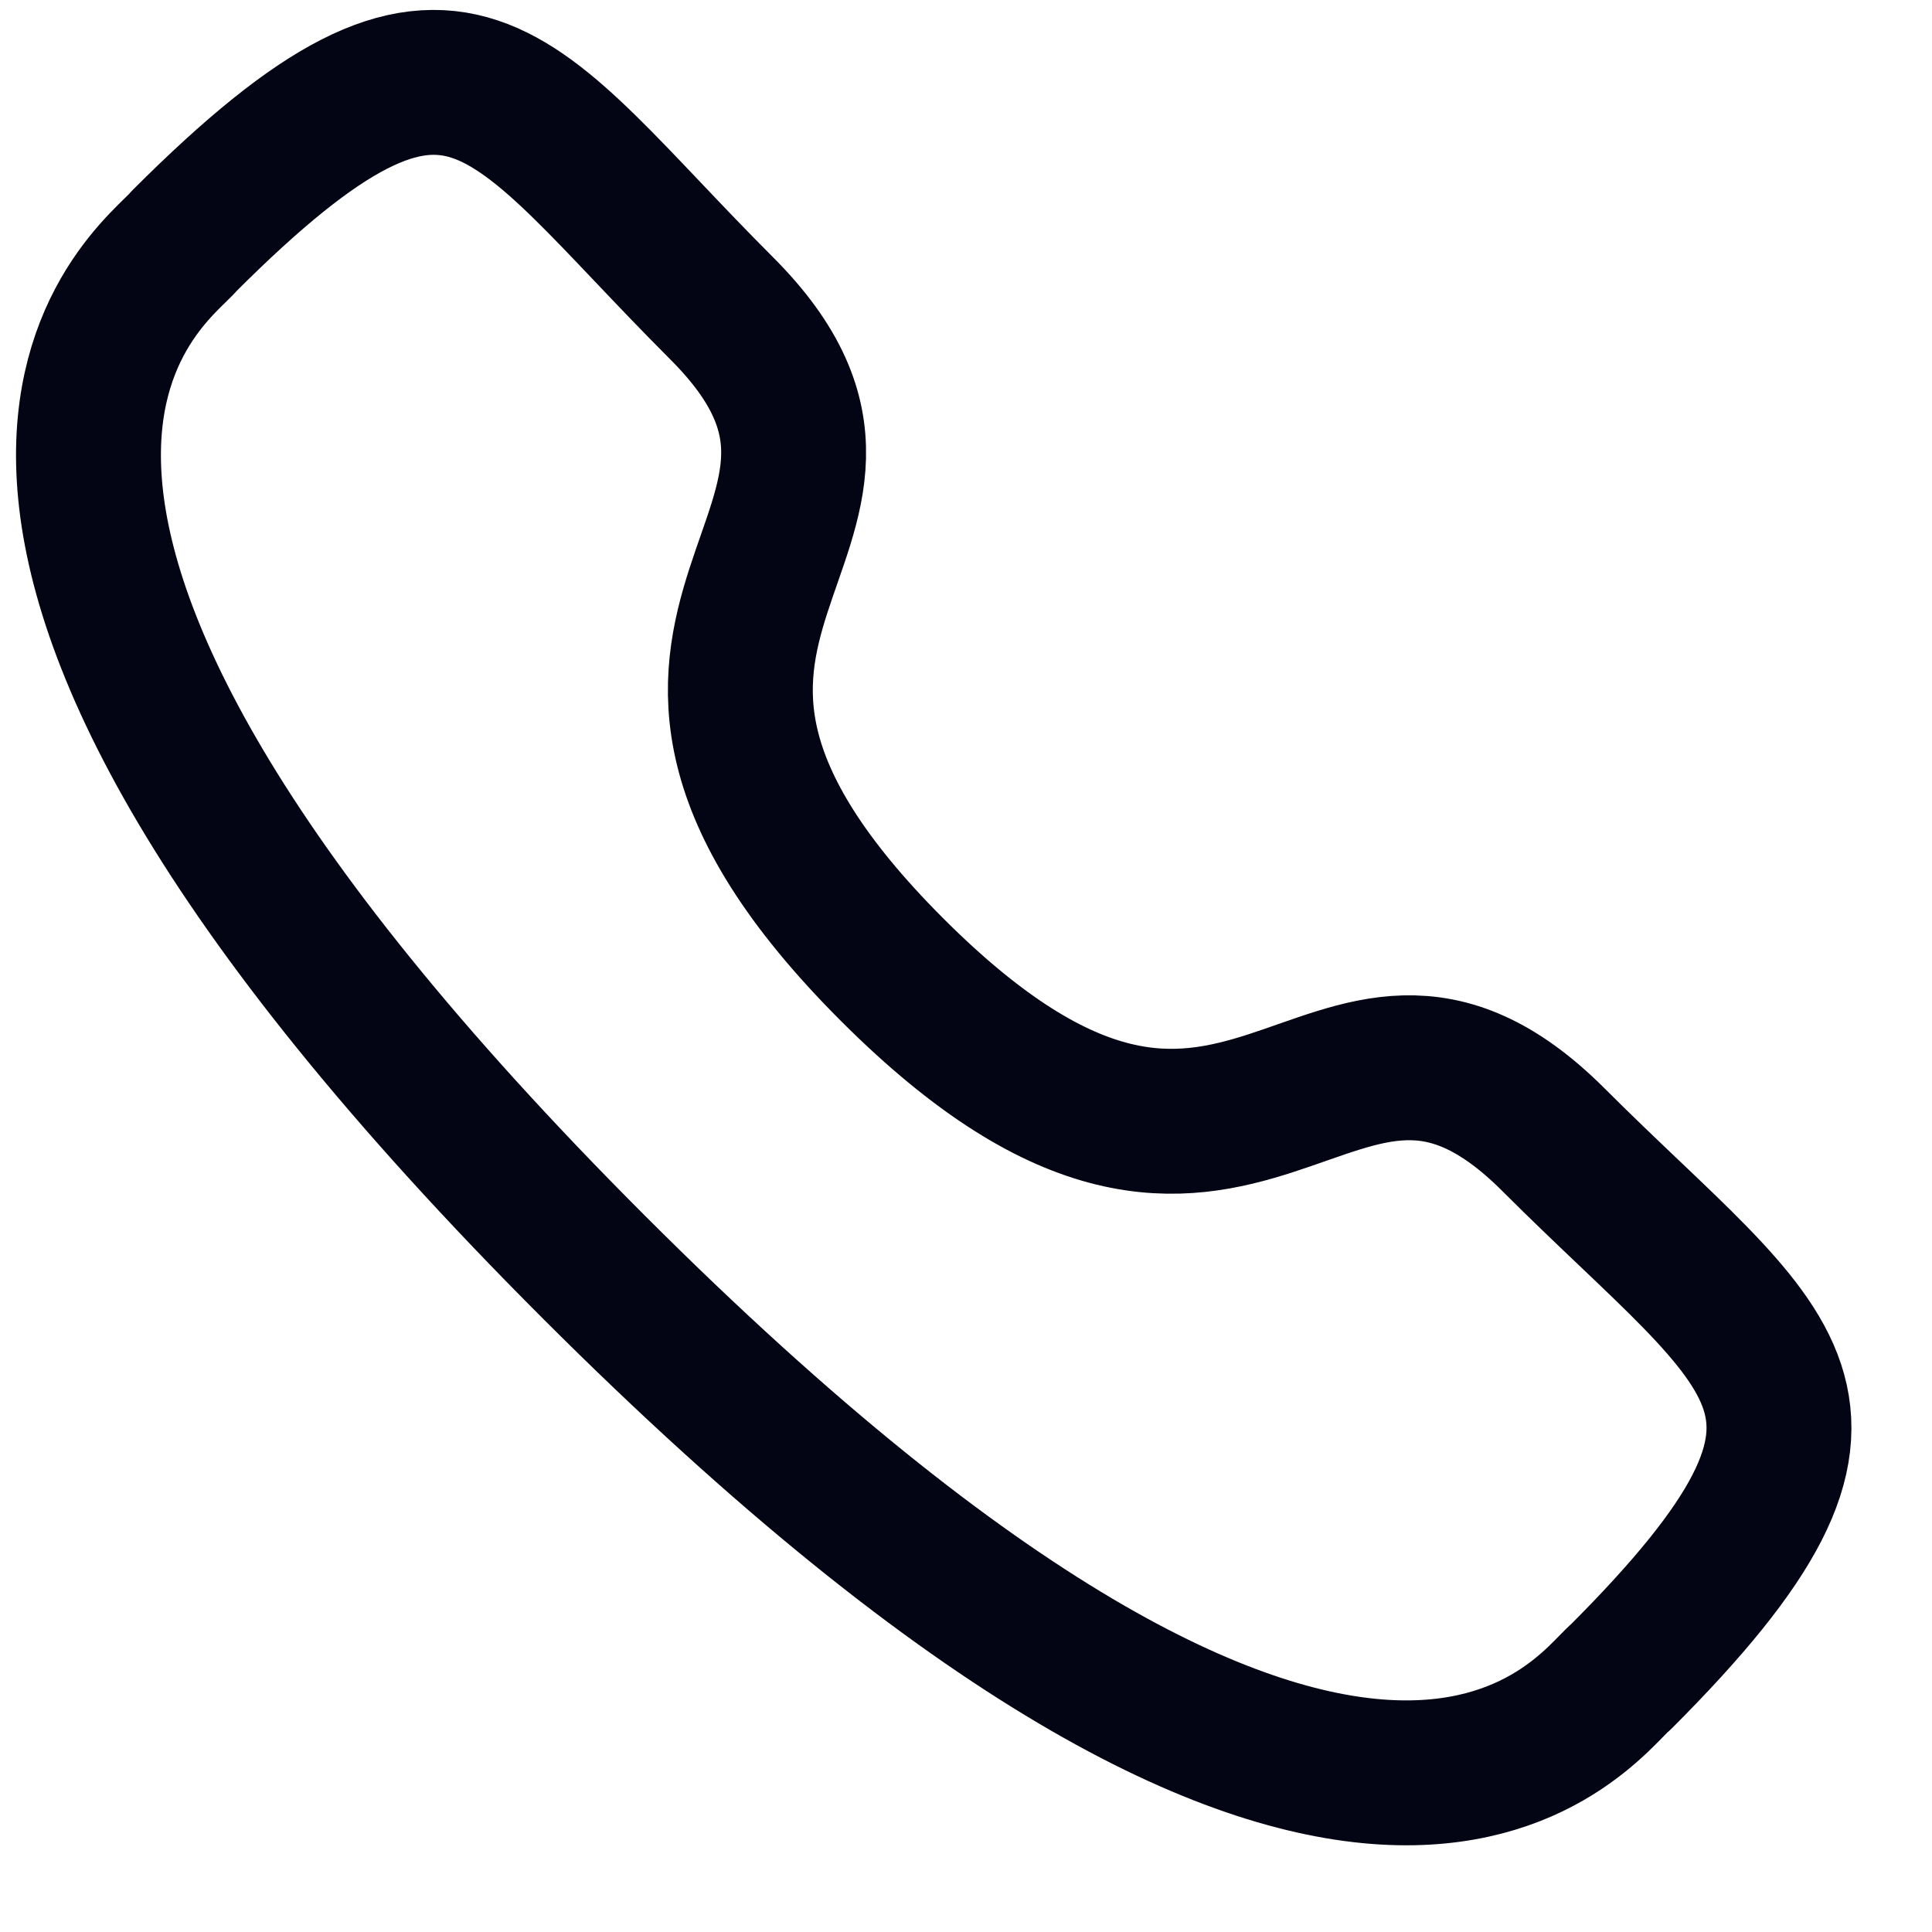
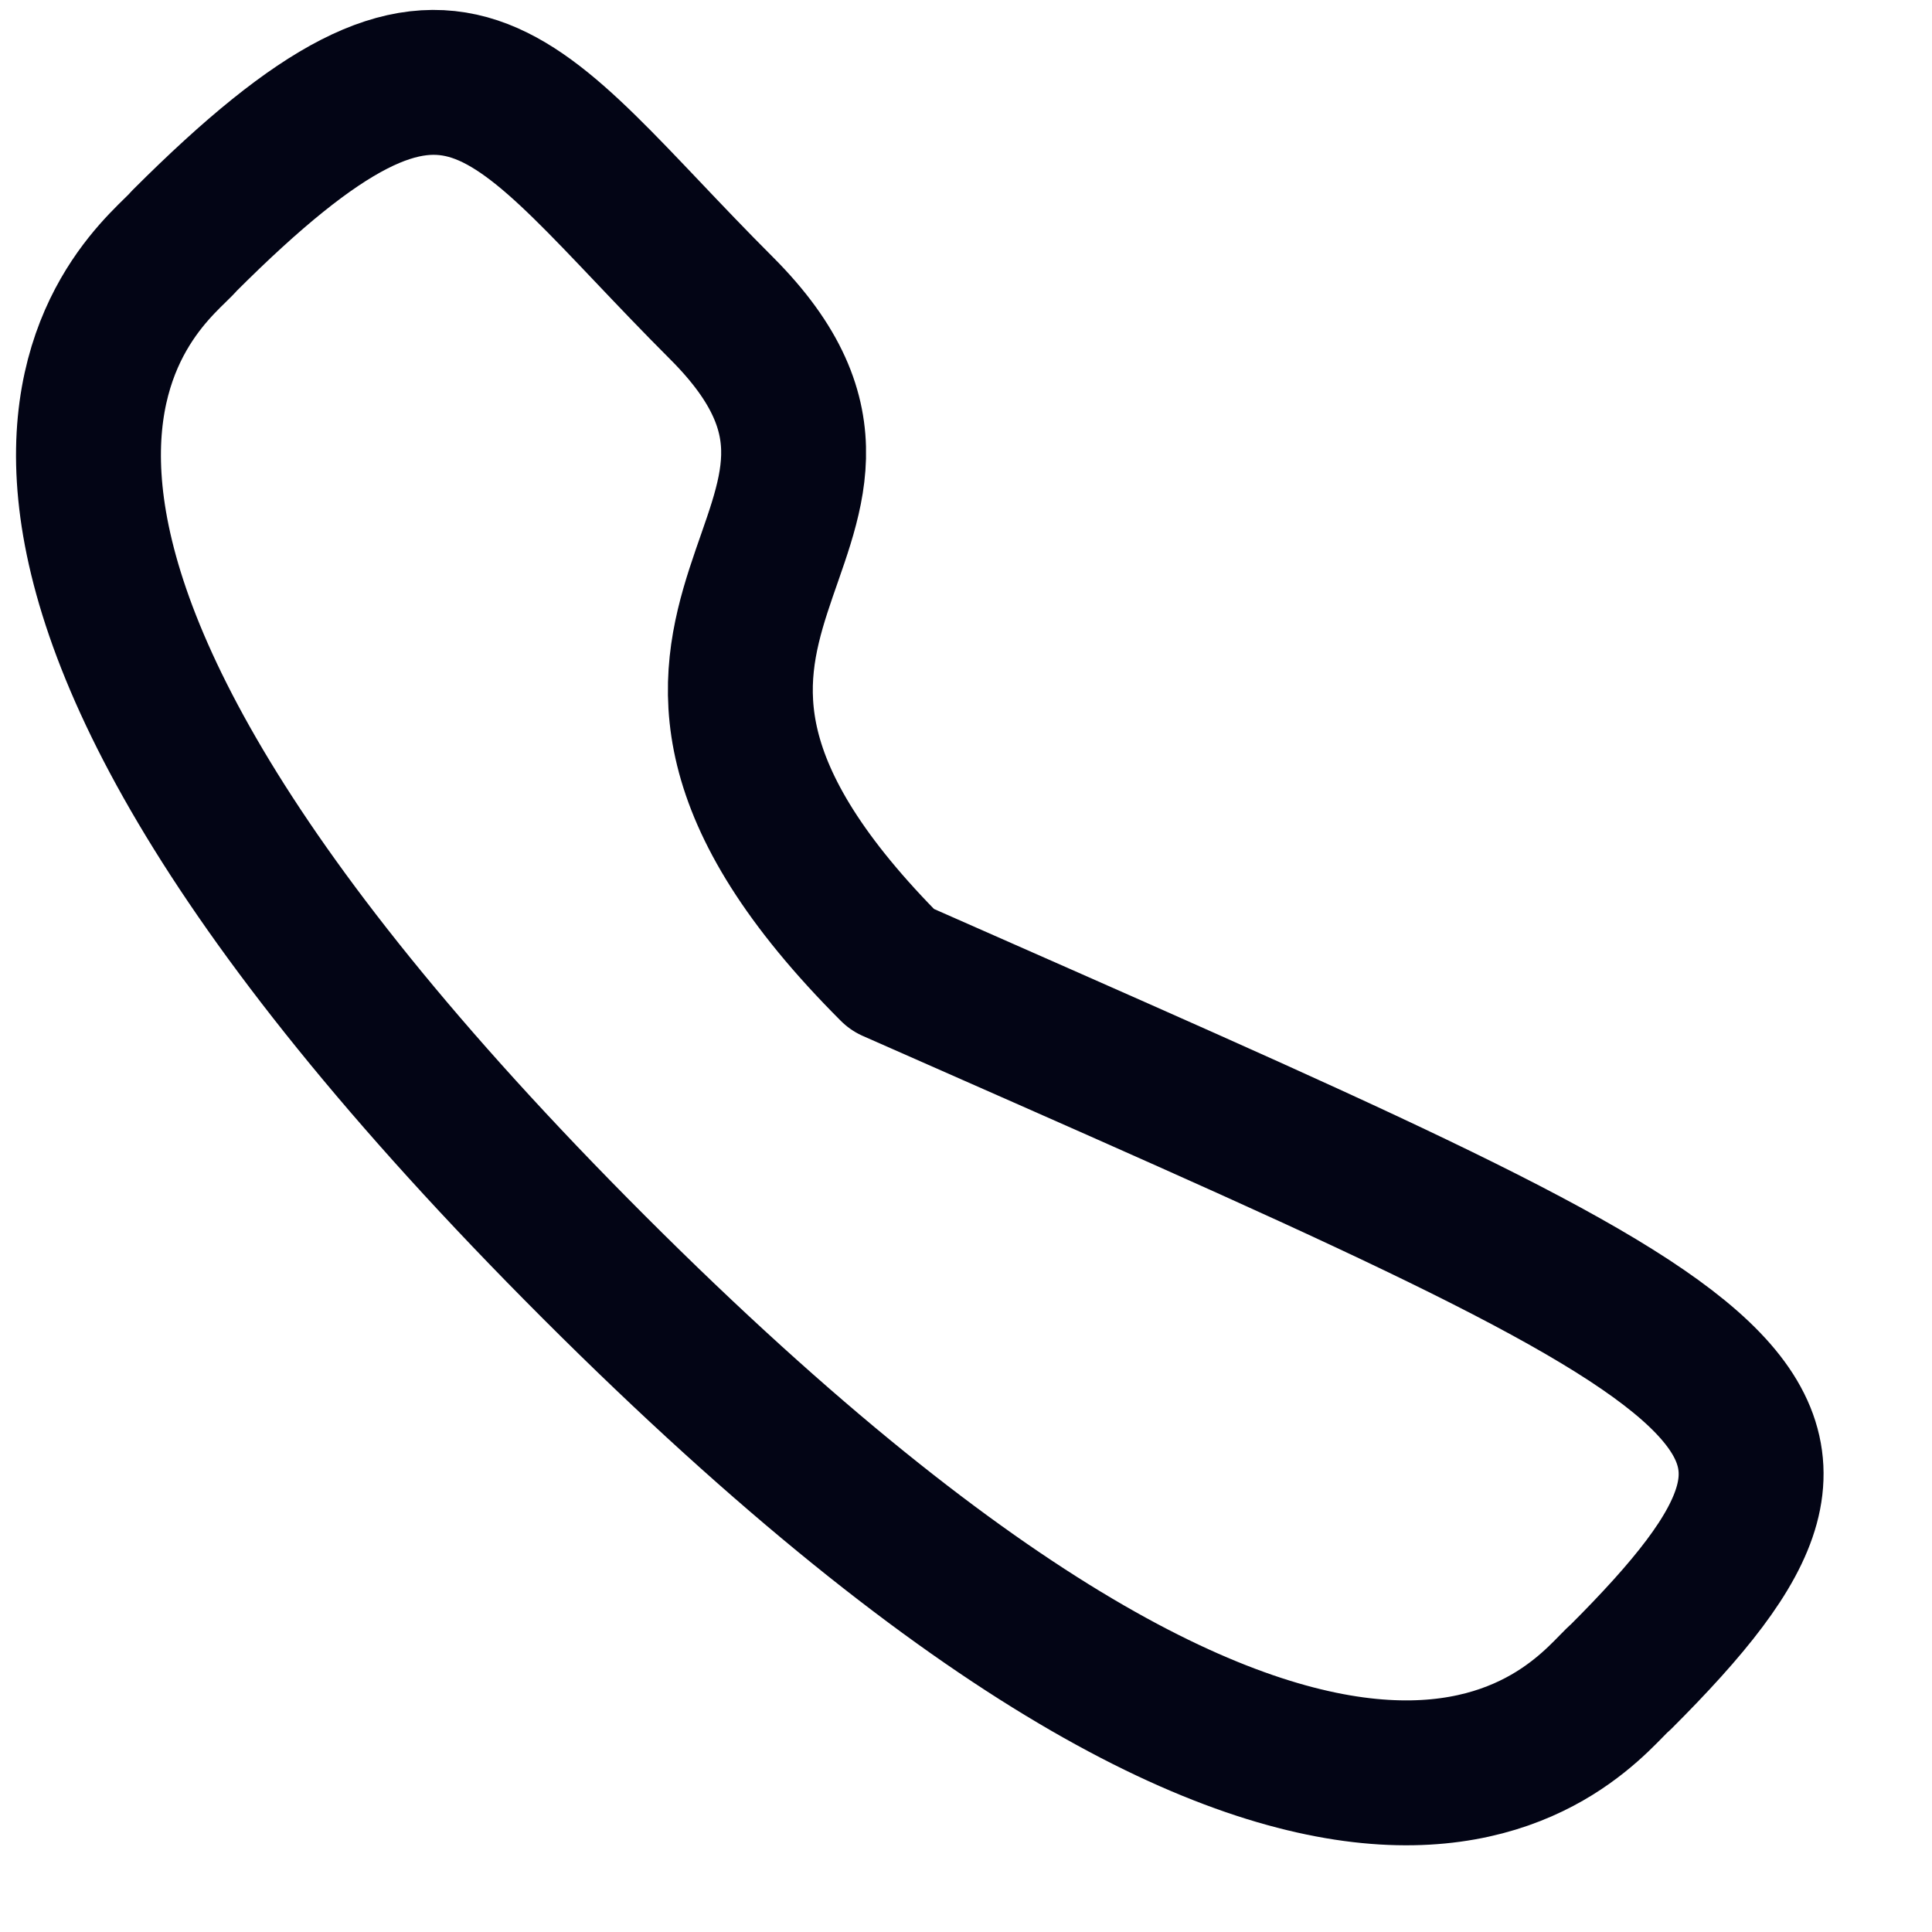
<svg xmlns="http://www.w3.org/2000/svg" width="20" height="20" viewBox="0 0 20 20" fill="none">
-   <path fill-rule="evenodd" clip-rule="evenodd" d="M9.235 10.038C12.909 13.711 13.742 9.461 16.082 11.799C18.337 14.054 19.633 14.505 16.776 17.362C16.418 17.65 14.144 21.11 6.152 13.121C-1.841 5.13 1.617 2.853 1.905 2.496C4.77 -0.369 5.214 0.935 7.469 3.19C9.808 5.528 5.561 6.364 9.235 10.038Z" stroke="#030515" stroke-width="1.5" stroke-linecap="round" stroke-linejoin="round" />
+   <path fill-rule="evenodd" clip-rule="evenodd" d="M9.235 10.038C18.337 14.054 19.633 14.505 16.776 17.362C16.418 17.65 14.144 21.11 6.152 13.121C-1.841 5.13 1.617 2.853 1.905 2.496C4.77 -0.369 5.214 0.935 7.469 3.19C9.808 5.528 5.561 6.364 9.235 10.038Z" stroke="#030515" stroke-width="1.5" stroke-linecap="round" stroke-linejoin="round" />
</svg>